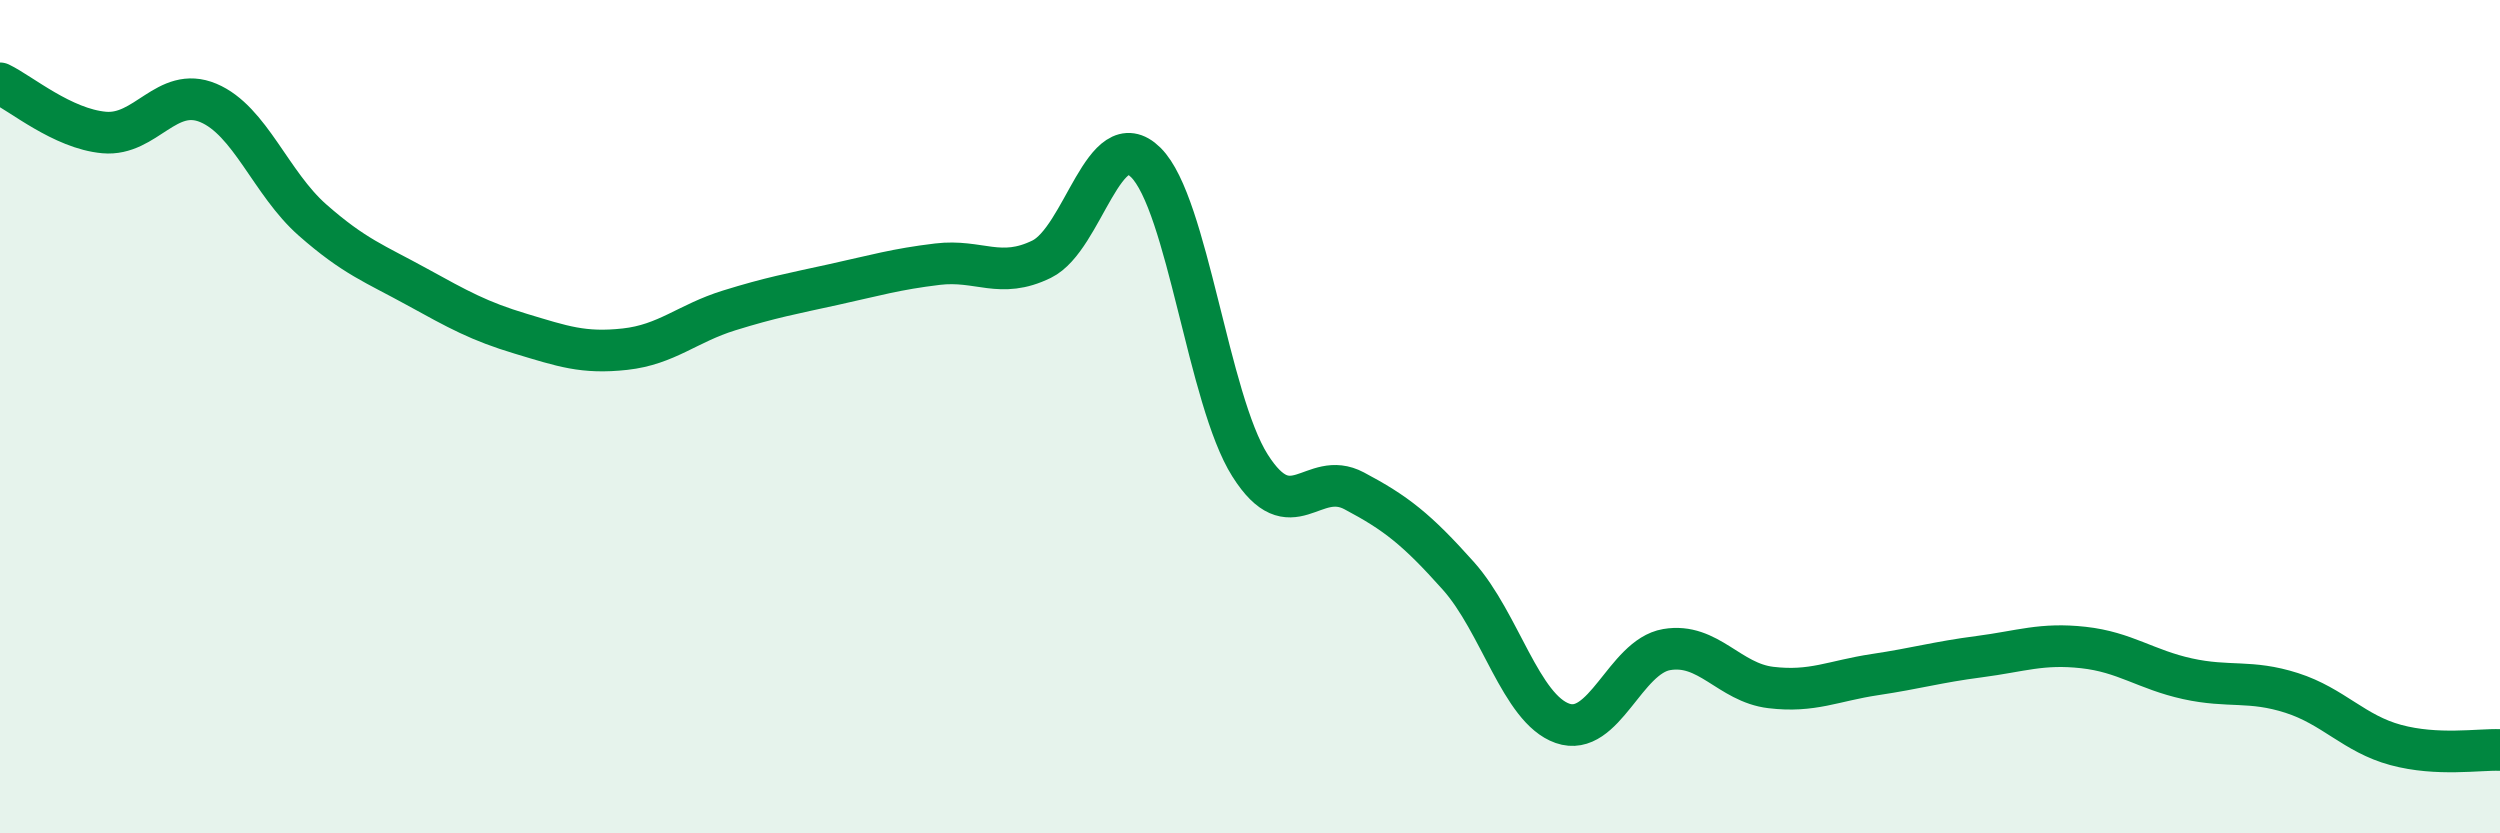
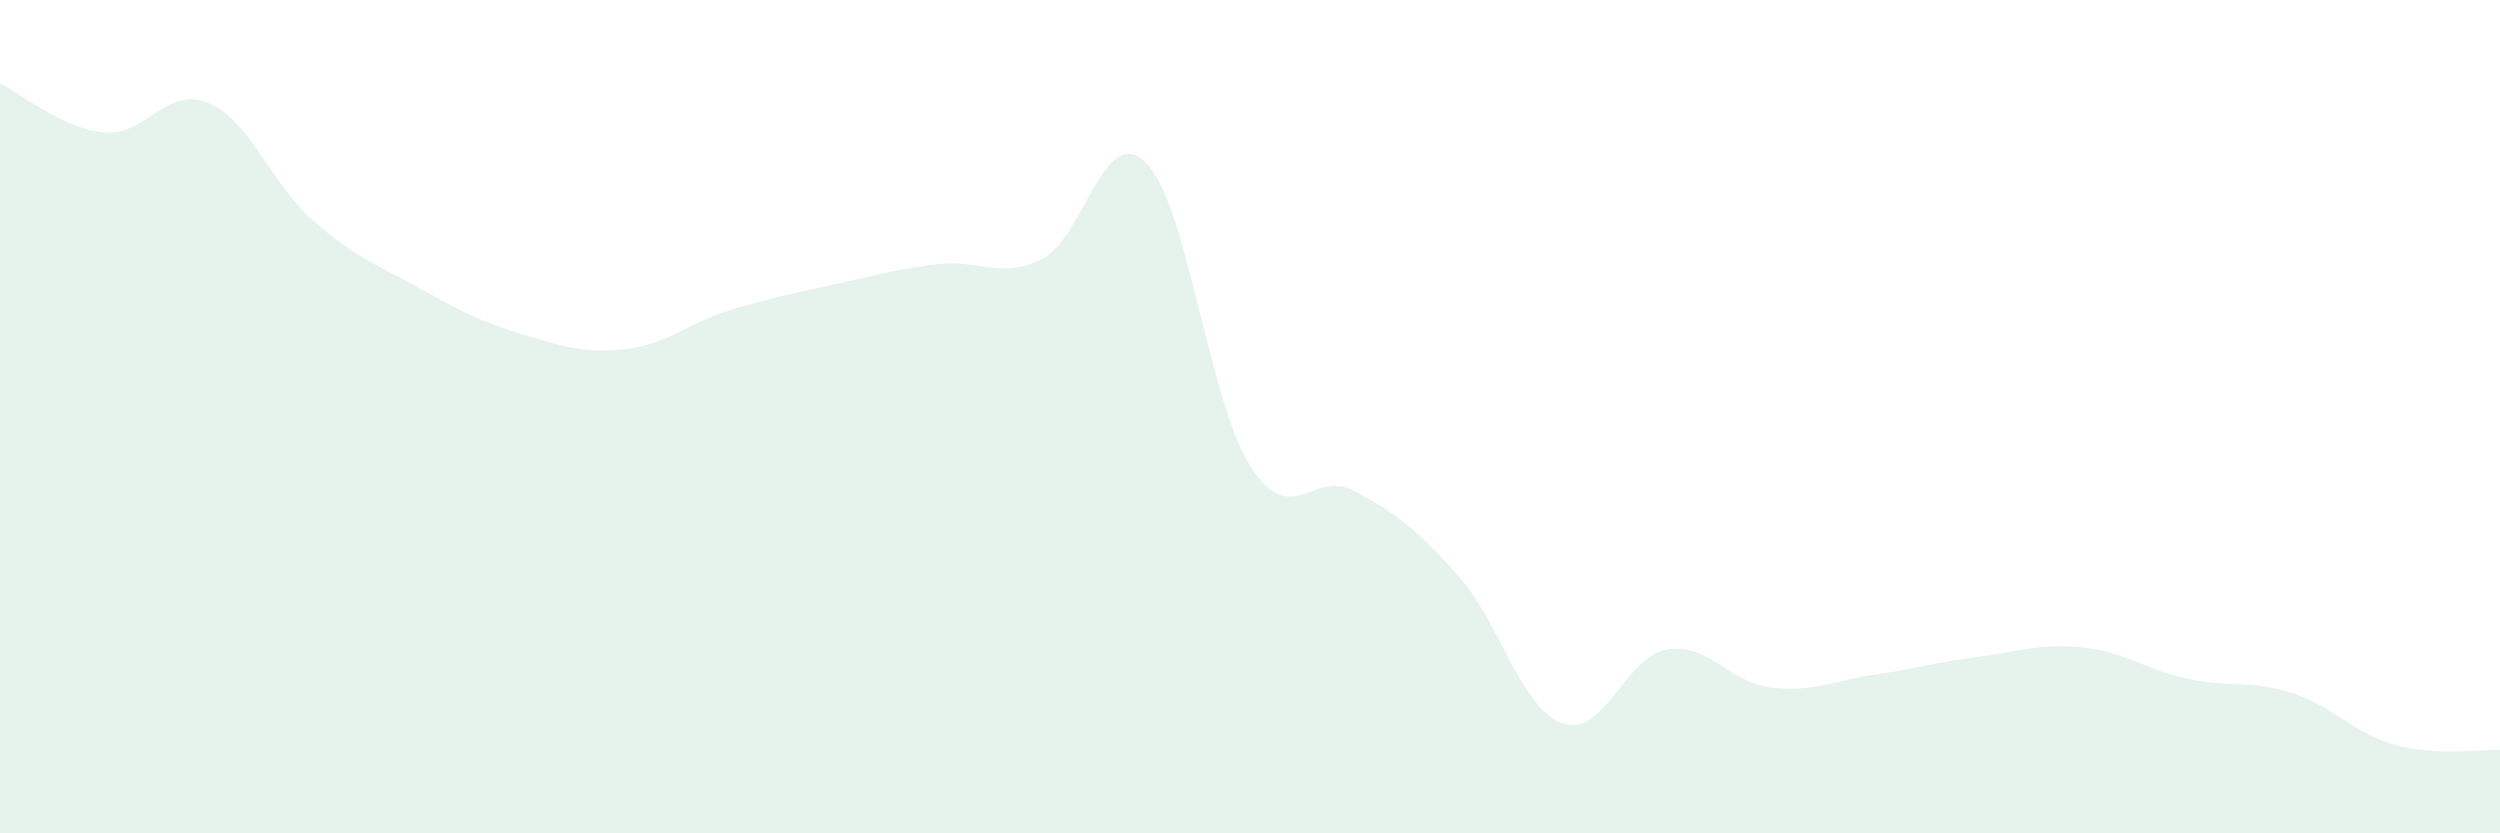
<svg xmlns="http://www.w3.org/2000/svg" width="60" height="20" viewBox="0 0 60 20">
  <path d="M 0,2 C 0.5,2.24 1.5,3.09 2.5,3.18 C 3.5,3.27 4,2.05 5,2.47 C 6,2.89 6.5,4.4 7.5,5.28 C 8.5,6.16 9,6.33 10,6.88 C 11,7.43 11.5,7.71 12.5,8.01 C 13.5,8.31 14,8.49 15,8.38 C 16,8.27 16.5,7.76 17.5,7.45 C 18.5,7.14 19,7.05 20,6.83 C 21,6.61 21.5,6.46 22.5,6.34 C 23.5,6.22 24,6.71 25,6.22 C 26,5.73 26.5,2.91 27.5,3.9 C 28.5,4.89 29,9.59 30,11.17 C 31,12.75 31.5,11.25 32.5,11.78 C 33.5,12.31 34,12.7 35,13.82 C 36,14.94 36.5,17.01 37.5,17.36 C 38.5,17.71 39,15.76 40,15.59 C 41,15.42 41.5,16.38 42.5,16.5 C 43.5,16.62 44,16.34 45,16.19 C 46,16.04 46.5,15.89 47.5,15.76 C 48.5,15.63 49,15.43 50,15.54 C 51,15.65 51.5,16.07 52.5,16.29 C 53.5,16.51 54,16.31 55,16.63 C 56,16.95 56.5,17.61 57.5,17.88 C 58.5,18.15 59.5,17.98 60,18L60 20L0 20Z" fill="#008740" opacity="0.1" stroke-linecap="round" stroke-linejoin="round" />
-   <path d="M 0,2 C 0.5,2.24 1.5,3.09 2.5,3.18 C 3.5,3.27 4,2.05 5,2.47 C 6,2.89 6.5,4.4 7.5,5.28 C 8.5,6.16 9,6.33 10,6.88 C 11,7.43 11.5,7.71 12.5,8.01 C 13.5,8.31 14,8.49 15,8.38 C 16,8.27 16.5,7.76 17.5,7.45 C 18.5,7.14 19,7.05 20,6.83 C 21,6.61 21.5,6.46 22.5,6.34 C 23.5,6.22 24,6.71 25,6.22 C 26,5.73 26.5,2.91 27.5,3.9 C 28.5,4.89 29,9.59 30,11.17 C 31,12.75 31.5,11.25 32.5,11.78 C 33.5,12.31 34,12.7 35,13.82 C 36,14.94 36.5,17.01 37.5,17.36 C 38.5,17.71 39,15.76 40,15.59 C 41,15.42 41.5,16.38 42.5,16.5 C 43.5,16.62 44,16.34 45,16.19 C 46,16.04 46.5,15.89 47.5,15.76 C 48.5,15.63 49,15.43 50,15.54 C 51,15.65 51.5,16.07 52.5,16.29 C 53.5,16.51 54,16.31 55,16.63 C 56,16.95 56.5,17.61 57.5,17.88 C 58.5,18.15 59.5,17.98 60,18" stroke="#008740" stroke-width="1" fill="none" stroke-linecap="round" stroke-linejoin="round" />
</svg>